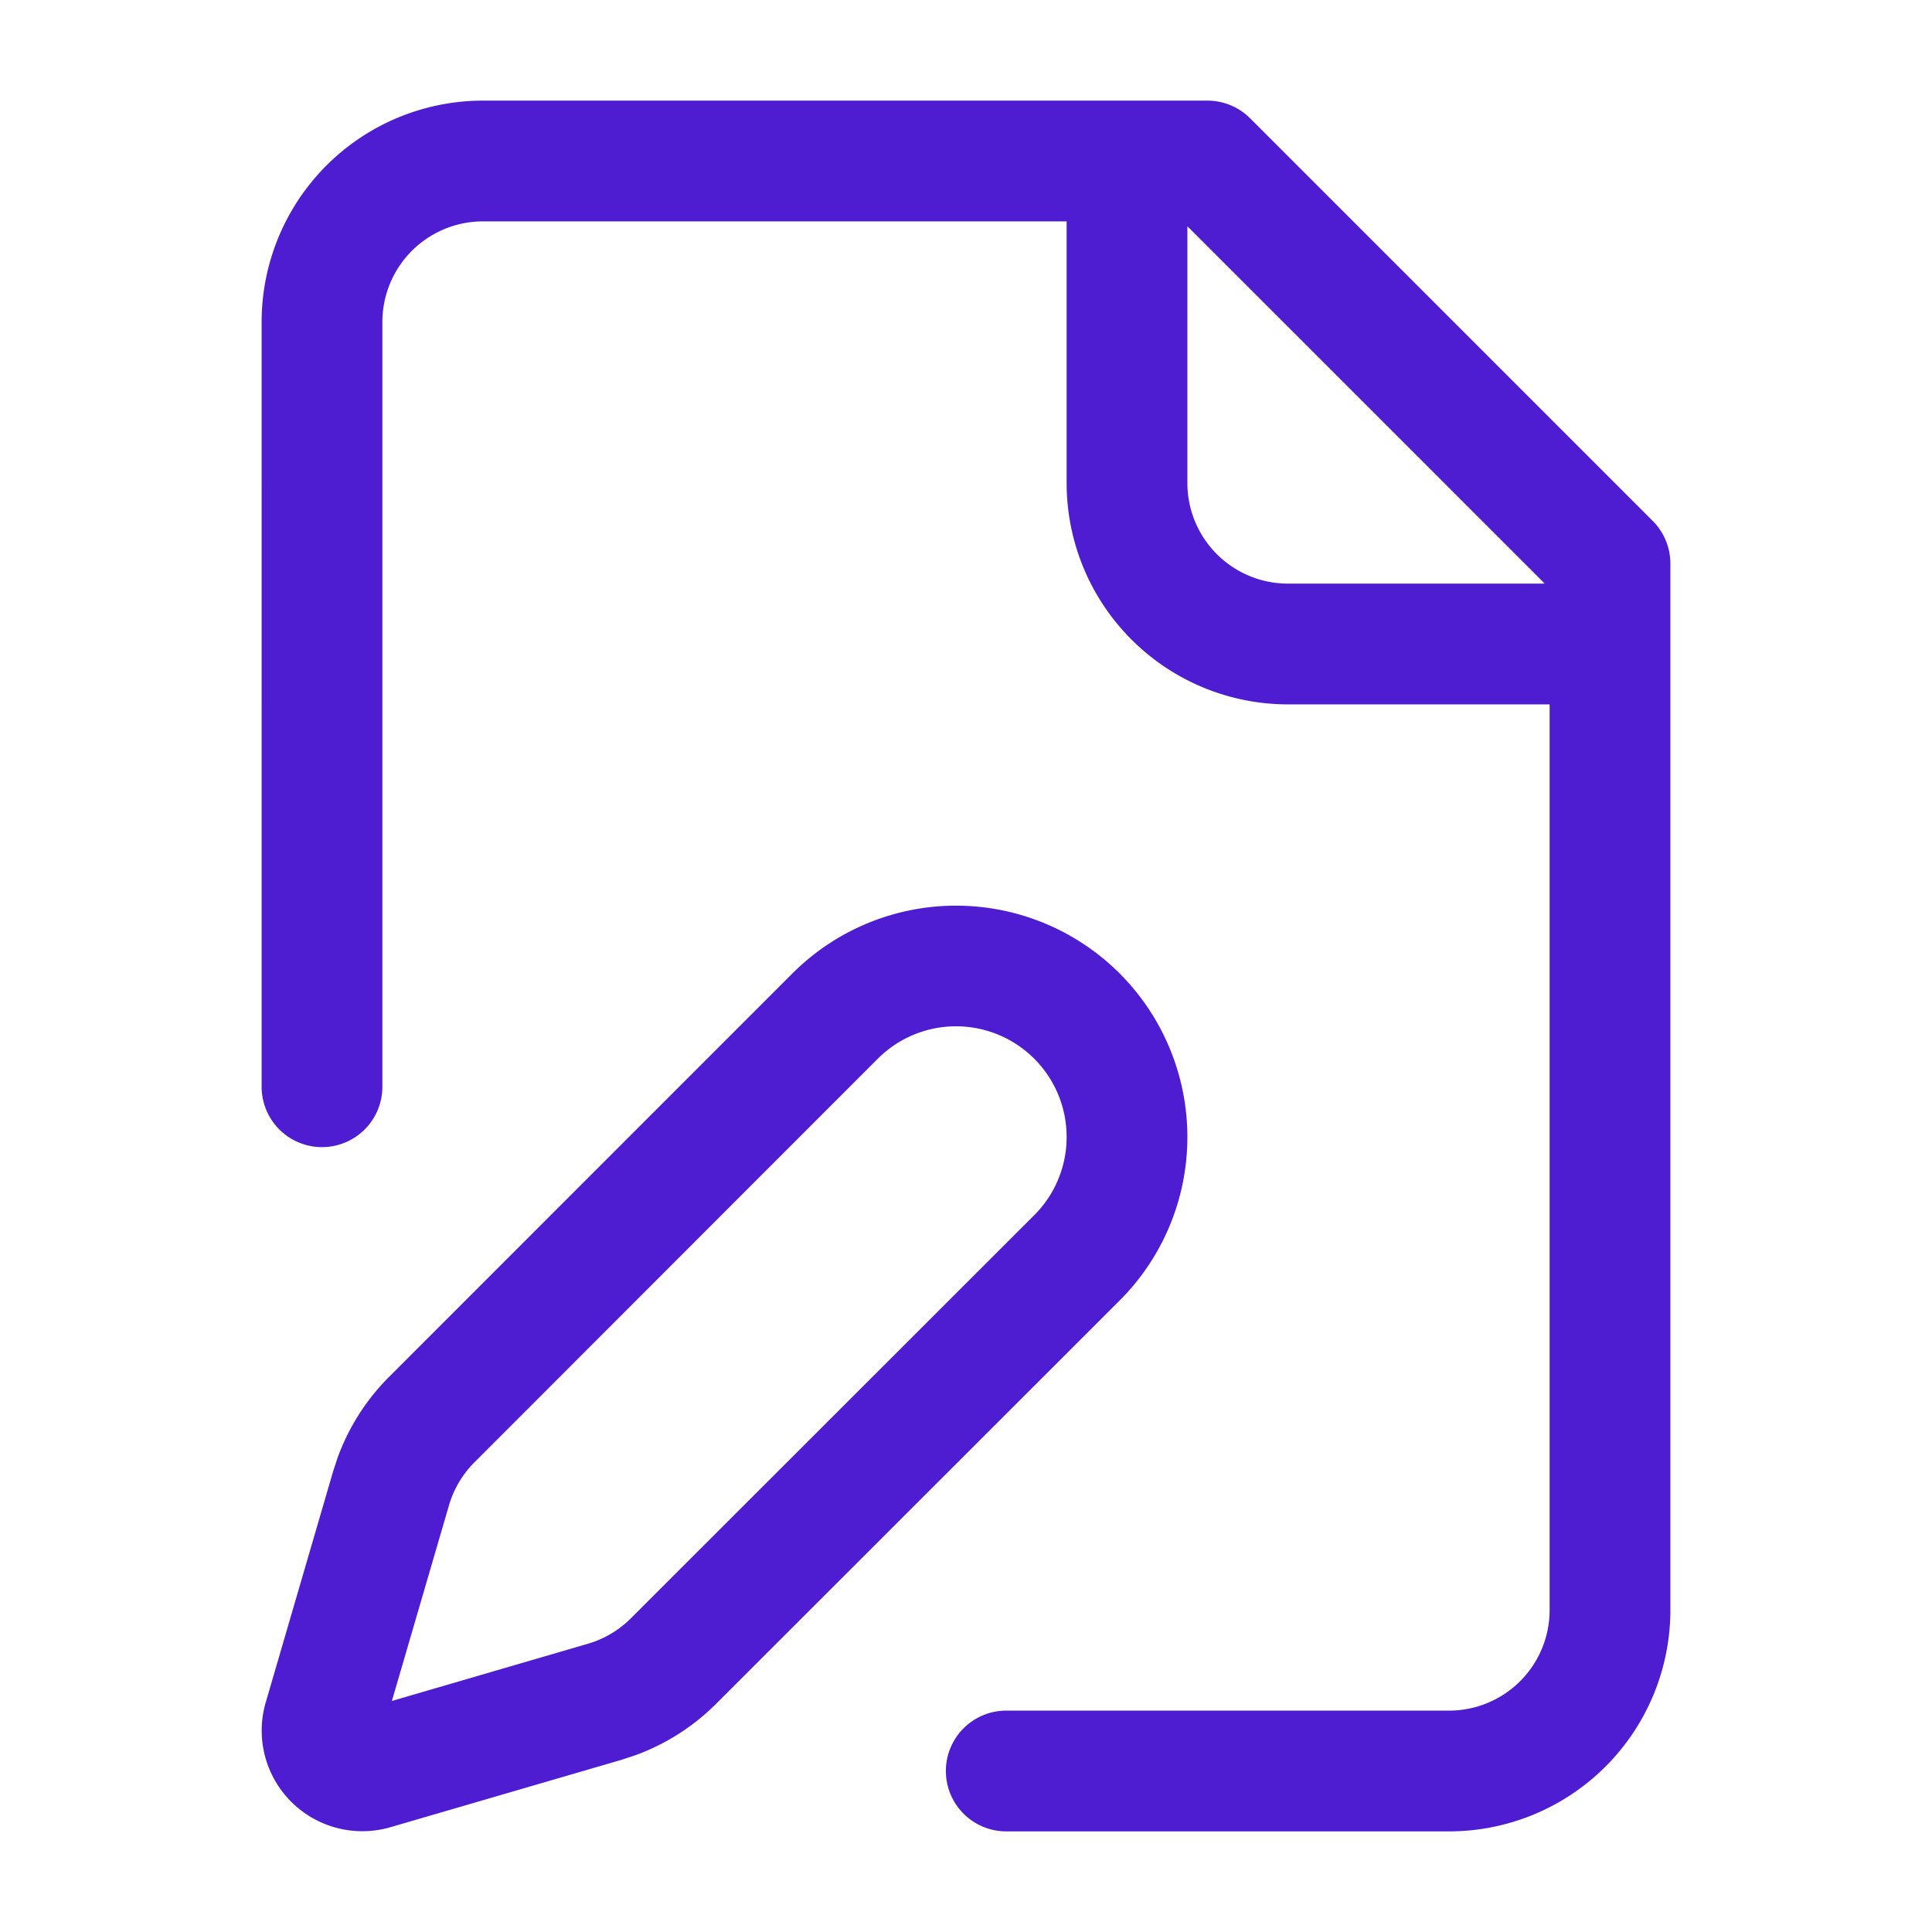
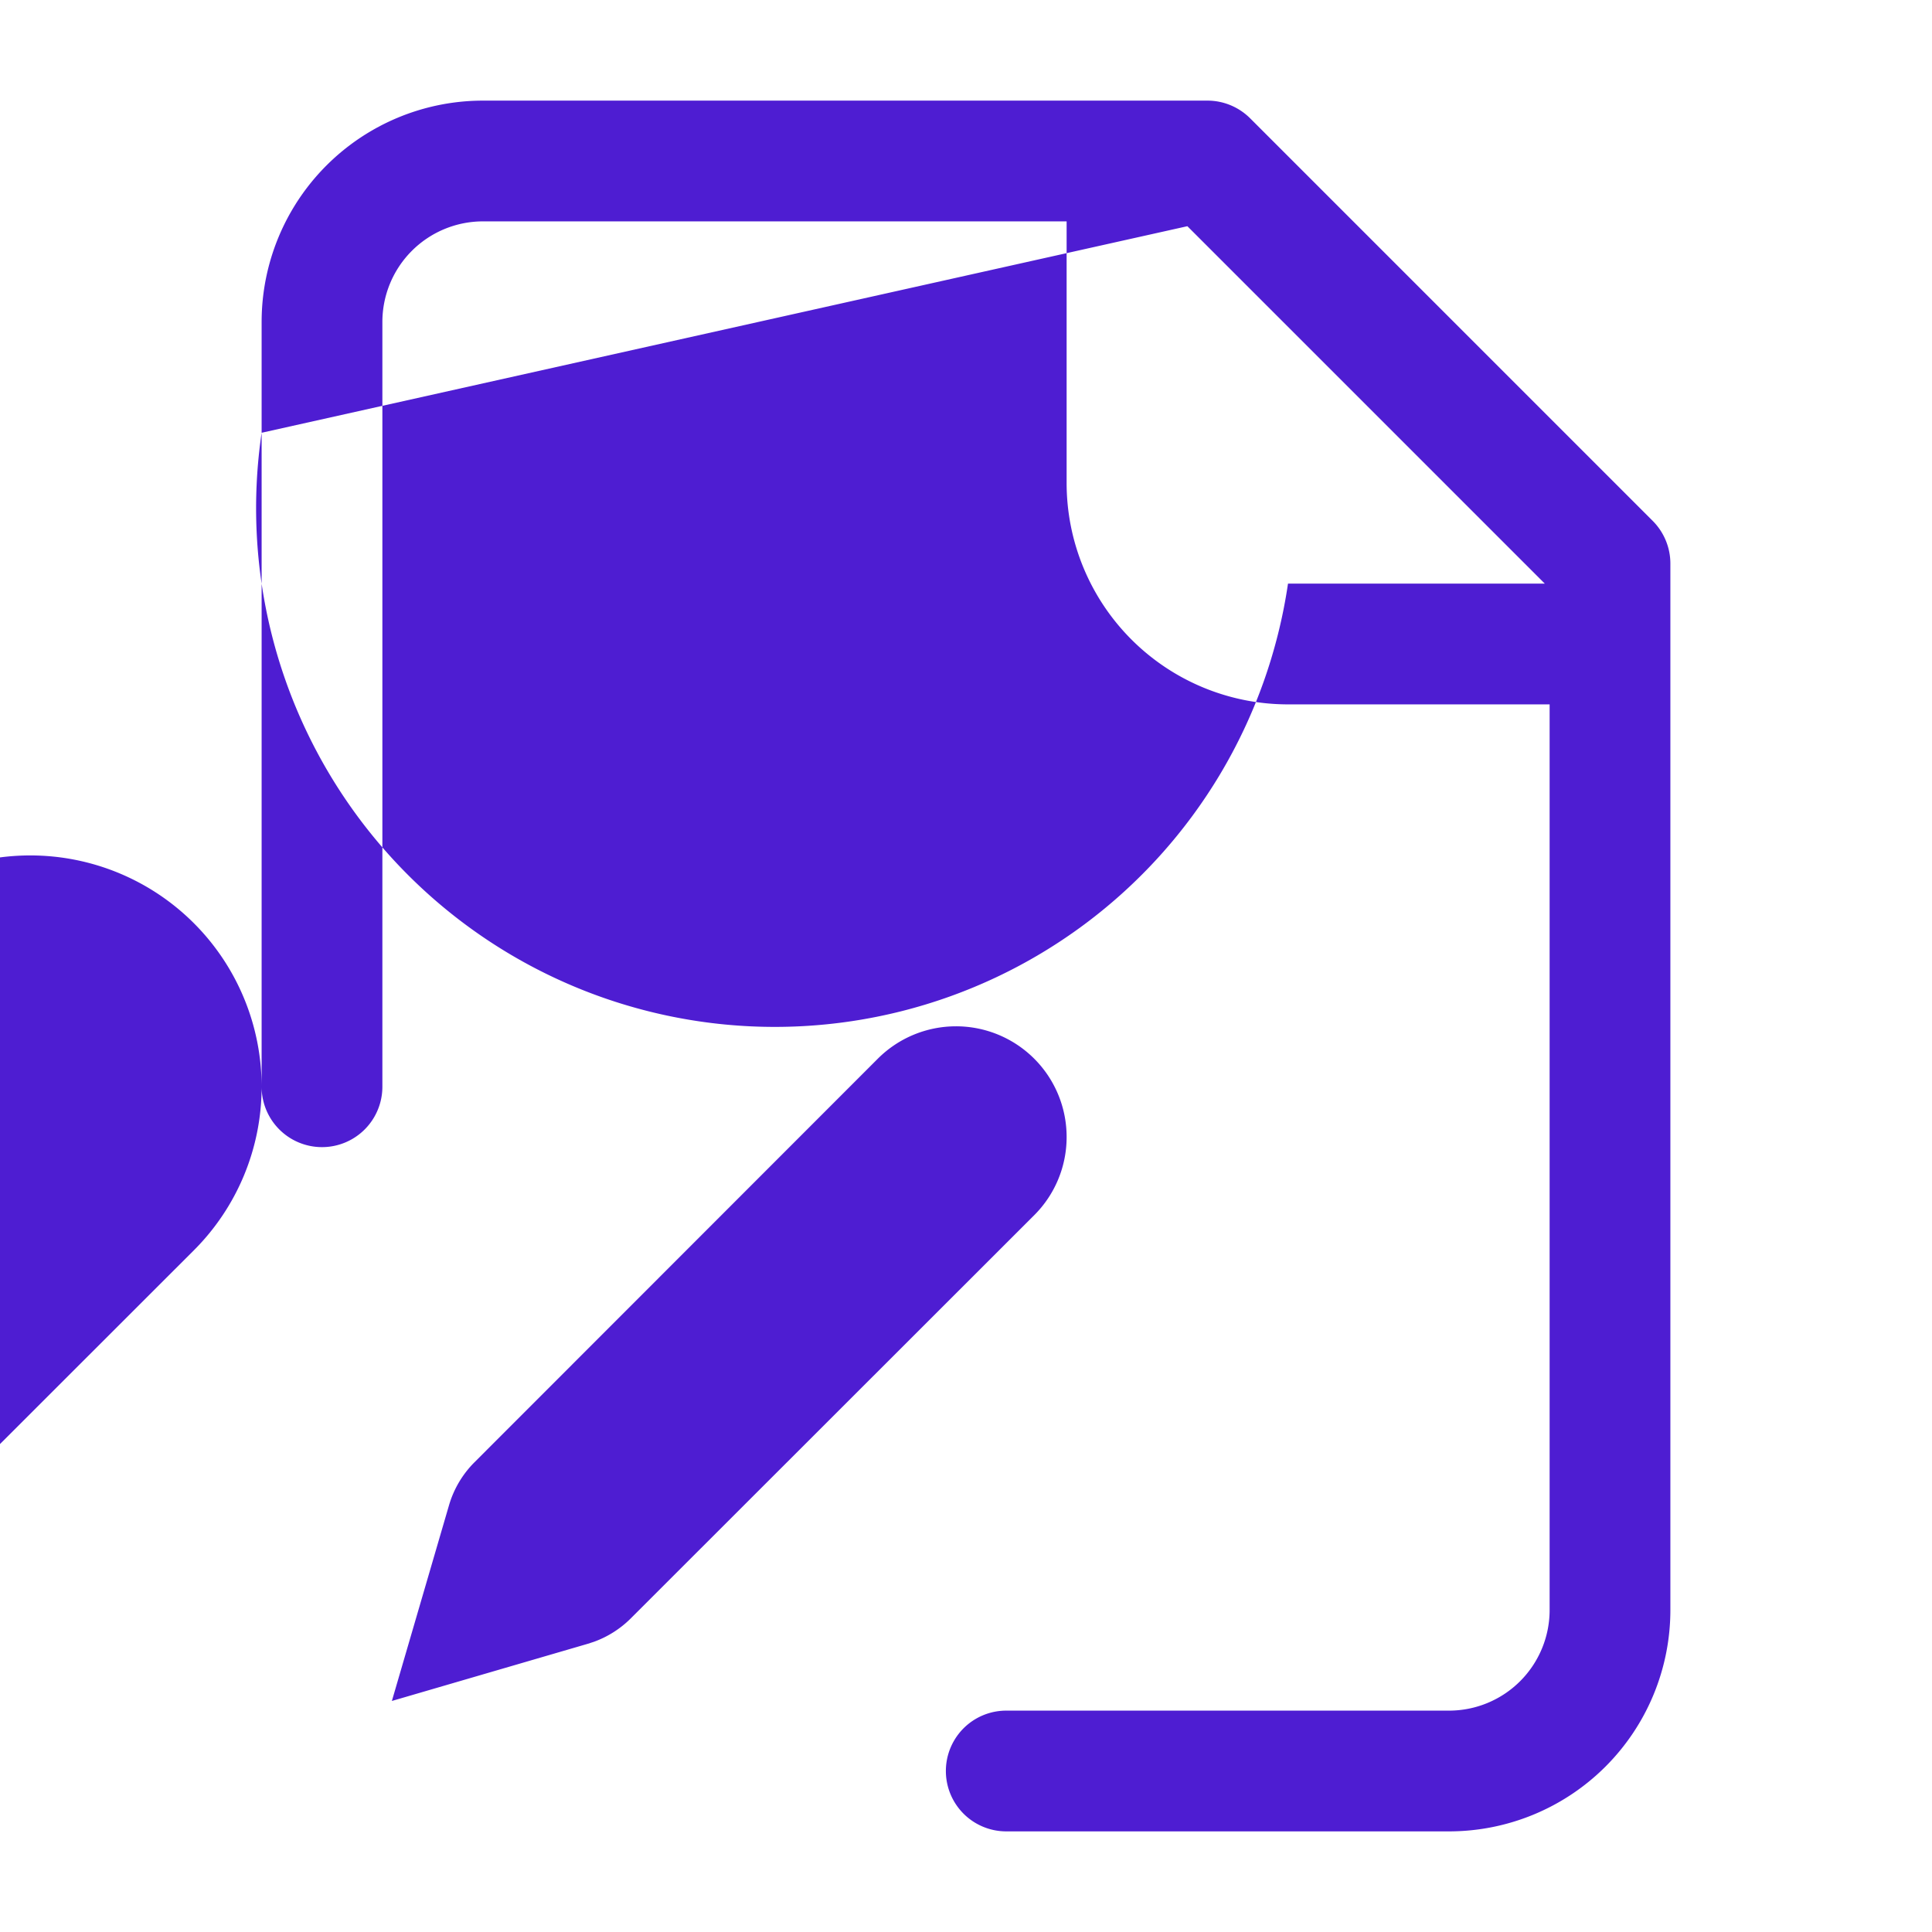
<svg xmlns="http://www.w3.org/2000/svg" width="24" height="24" fill="none" viewBox="0 0 24 24">
-   <path fill="#4e1dd2" d="M13.25 14.124a1.374 1.374 0 0 0-2.346-.972l-5.01 5.013a1.25 1.25 0 0 0-.316.533l-.71 2.432 2.433-.71.074-.024a1.25 1.25 0 0 0 .46-.291l5.013-5.01a1.37 1.37 0 0 0 .402-.971m-10-.624V4A2.75 2.75 0 0 1 6 1.25h9c.199 0 .39.08.53.22l5 5c.14.14.22.331.22.53v13A2.75 2.75 0 0 1 18 22.75h-5.5a.75.75 0 0 1 0-1.5H18A1.25 1.25 0 0 0 19.25 20V8.75H16A2.75 2.75 0 0 1 13.25 6V2.75H6A1.25 1.25 0 0 0 4.75 4v9.5a.75.75 0 0 1-1.5 0m11.5.624a2.87 2.87 0 0 1-.842 2.032l-5.013 5.01a2.75 2.75 0 0 1-1.01.641l-.164.054-2.87.837a1.25 1.25 0 0 1-1.55-1.55l.837-2.87.054-.165a2.75 2.75 0 0 1 .642-1.01l5.01-5.011a2.874 2.874 0 0 1 4.906 2.032m0-8.124A1.25 1.25 0 0 0 16 7.25h3.19l-4.44-4.44z" />
+   <path fill="#4e1dd2" d="M13.25 14.124a1.374 1.374 0 0 0-2.346-.972l-5.01 5.013a1.25 1.25 0 0 0-.316.533l-.71 2.432 2.433-.71.074-.024a1.25 1.25 0 0 0 .46-.291l5.013-5.01a1.37 1.37 0 0 0 .402-.971m-10-.624V4A2.75 2.75 0 0 1 6 1.25h9c.199 0 .39.08.53.22l5 5c.14.14.22.331.22.53v13A2.75 2.75 0 0 1 18 22.75h-5.5a.75.75 0 0 1 0-1.5H18A1.25 1.25 0 0 0 19.25 20V8.75H16A2.75 2.75 0 0 1 13.25 6V2.75H6A1.25 1.25 0 0 0 4.75 4v9.5a.75.75 0 0 1-1.5 0a2.87 2.87 0 0 1-.842 2.032l-5.013 5.01a2.75 2.75 0 0 1-1.01.641l-.164.054-2.87.837a1.25 1.25 0 0 1-1.55-1.55l.837-2.87.054-.165a2.75 2.75 0 0 1 .642-1.01l5.01-5.011a2.874 2.874 0 0 1 4.906 2.032m0-8.124A1.25 1.25 0 0 0 16 7.25h3.19l-4.44-4.44z" />
</svg>